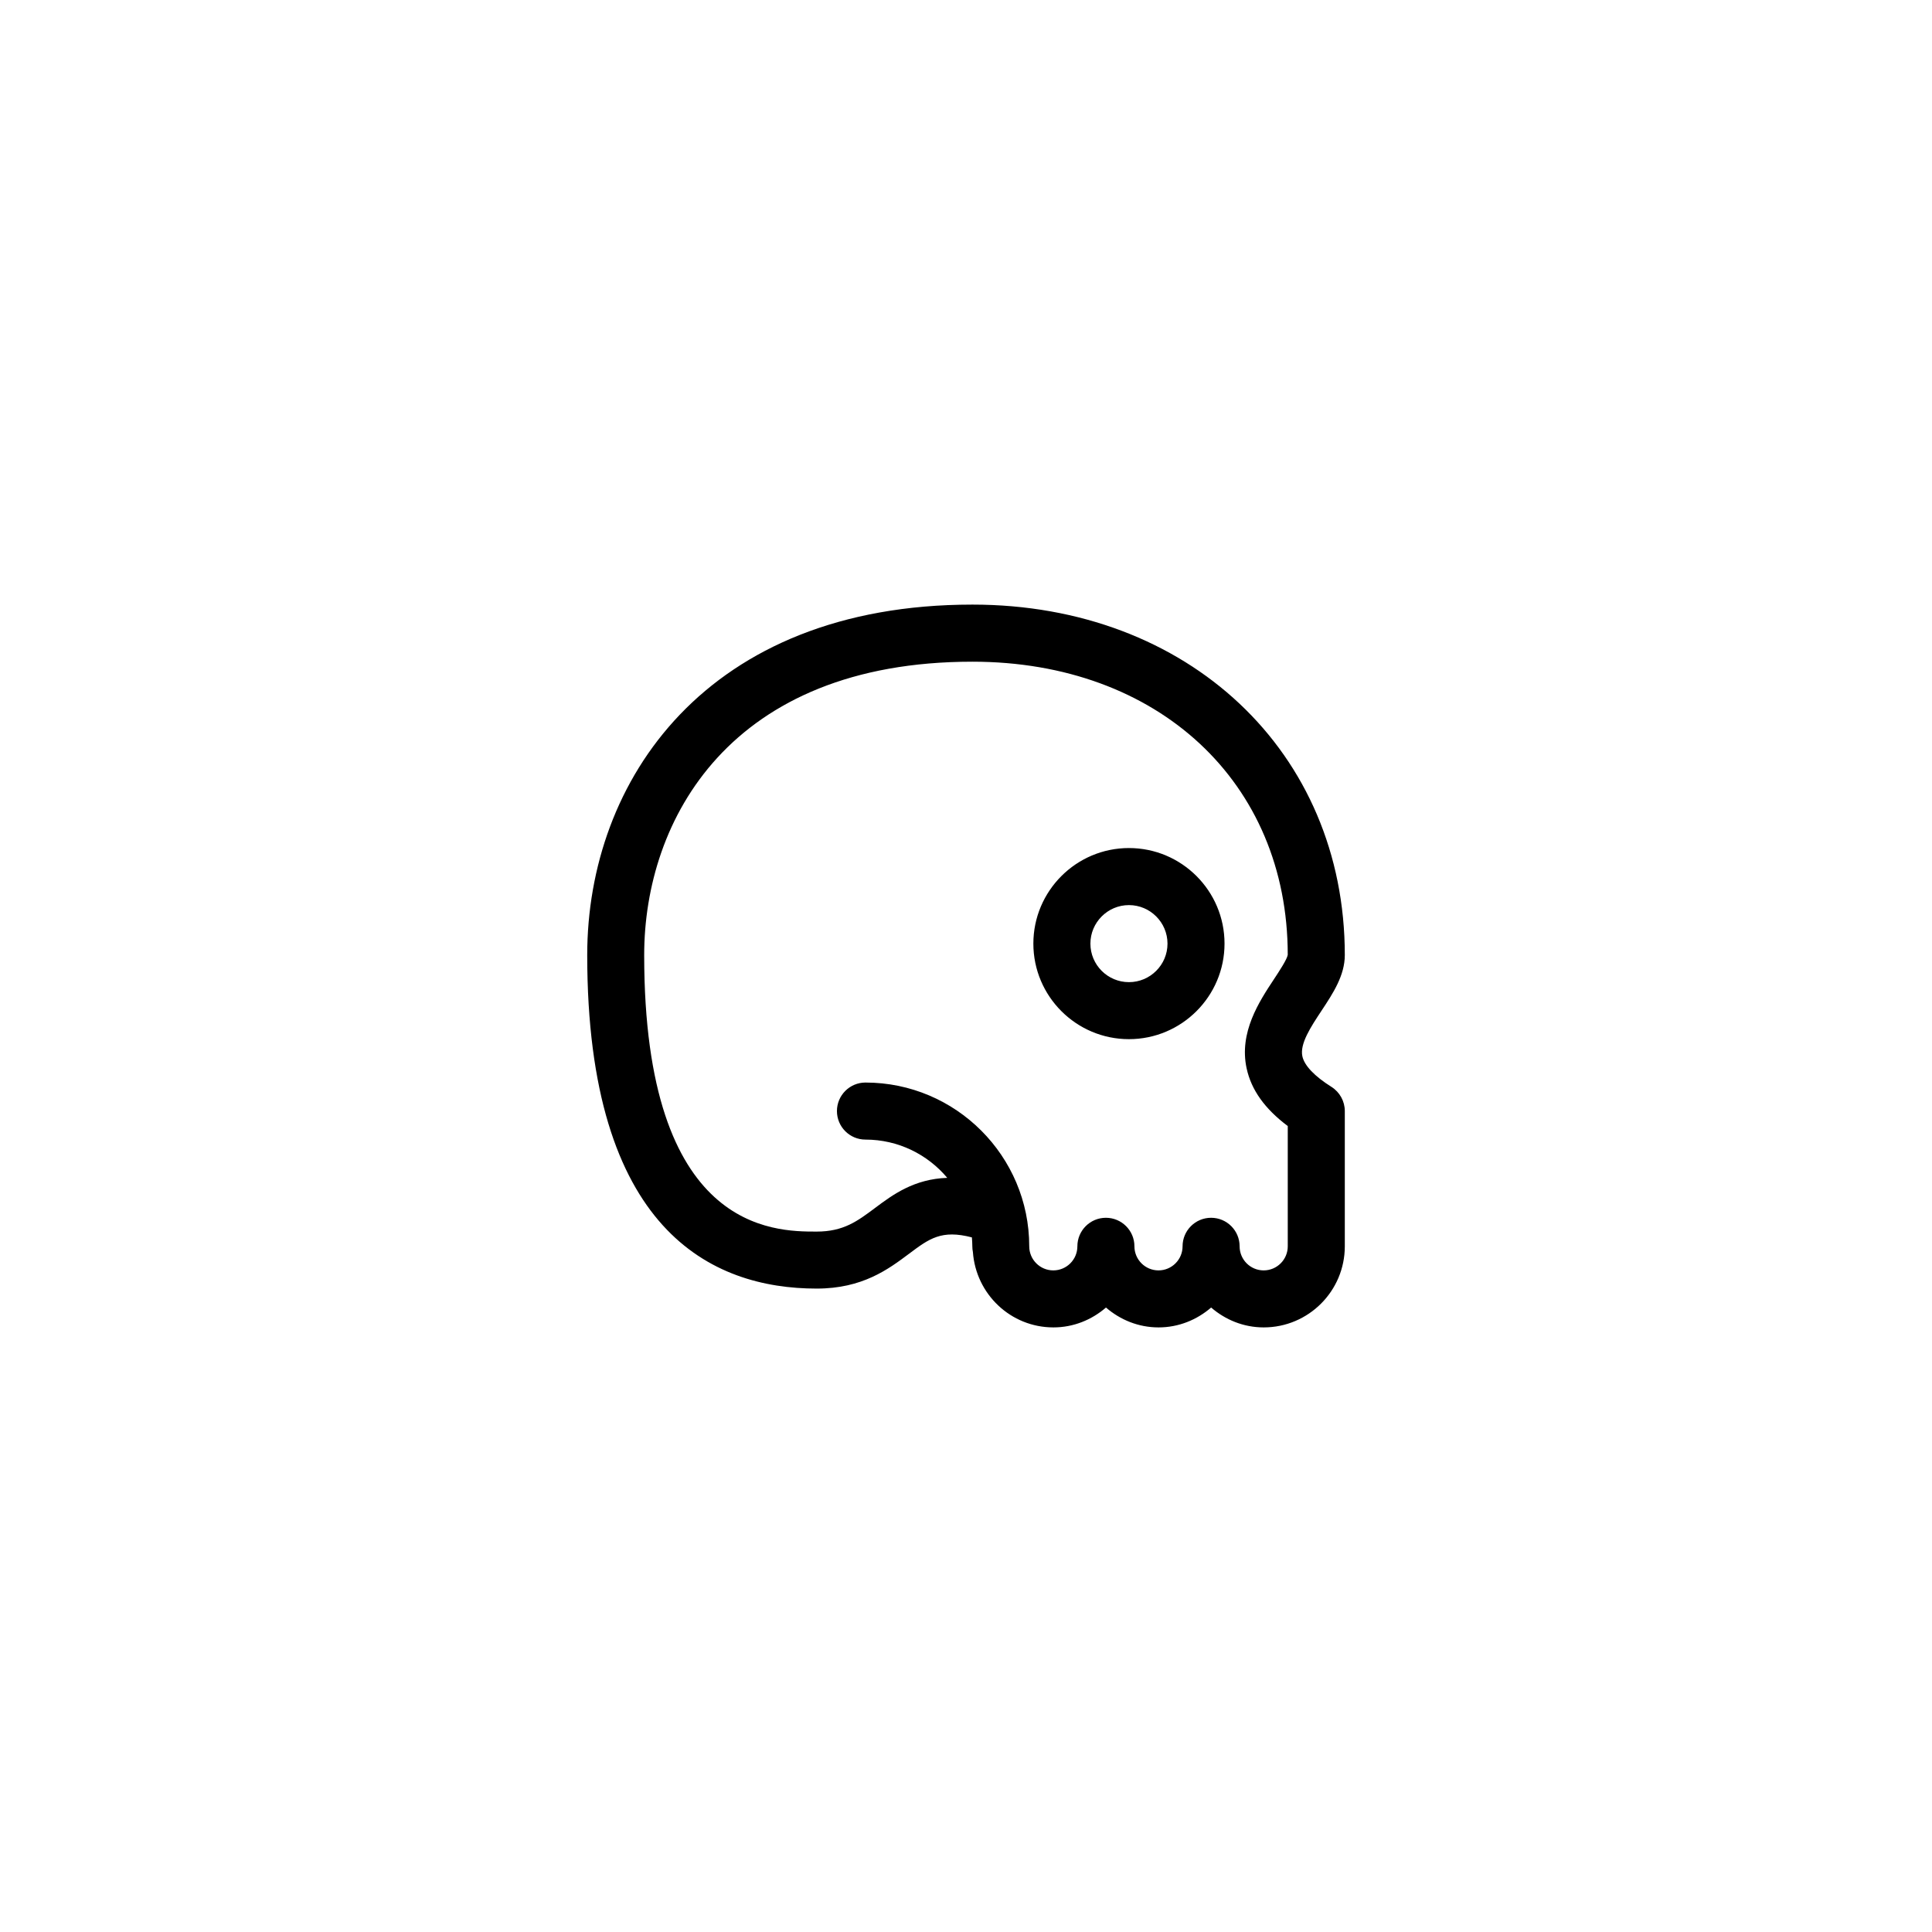
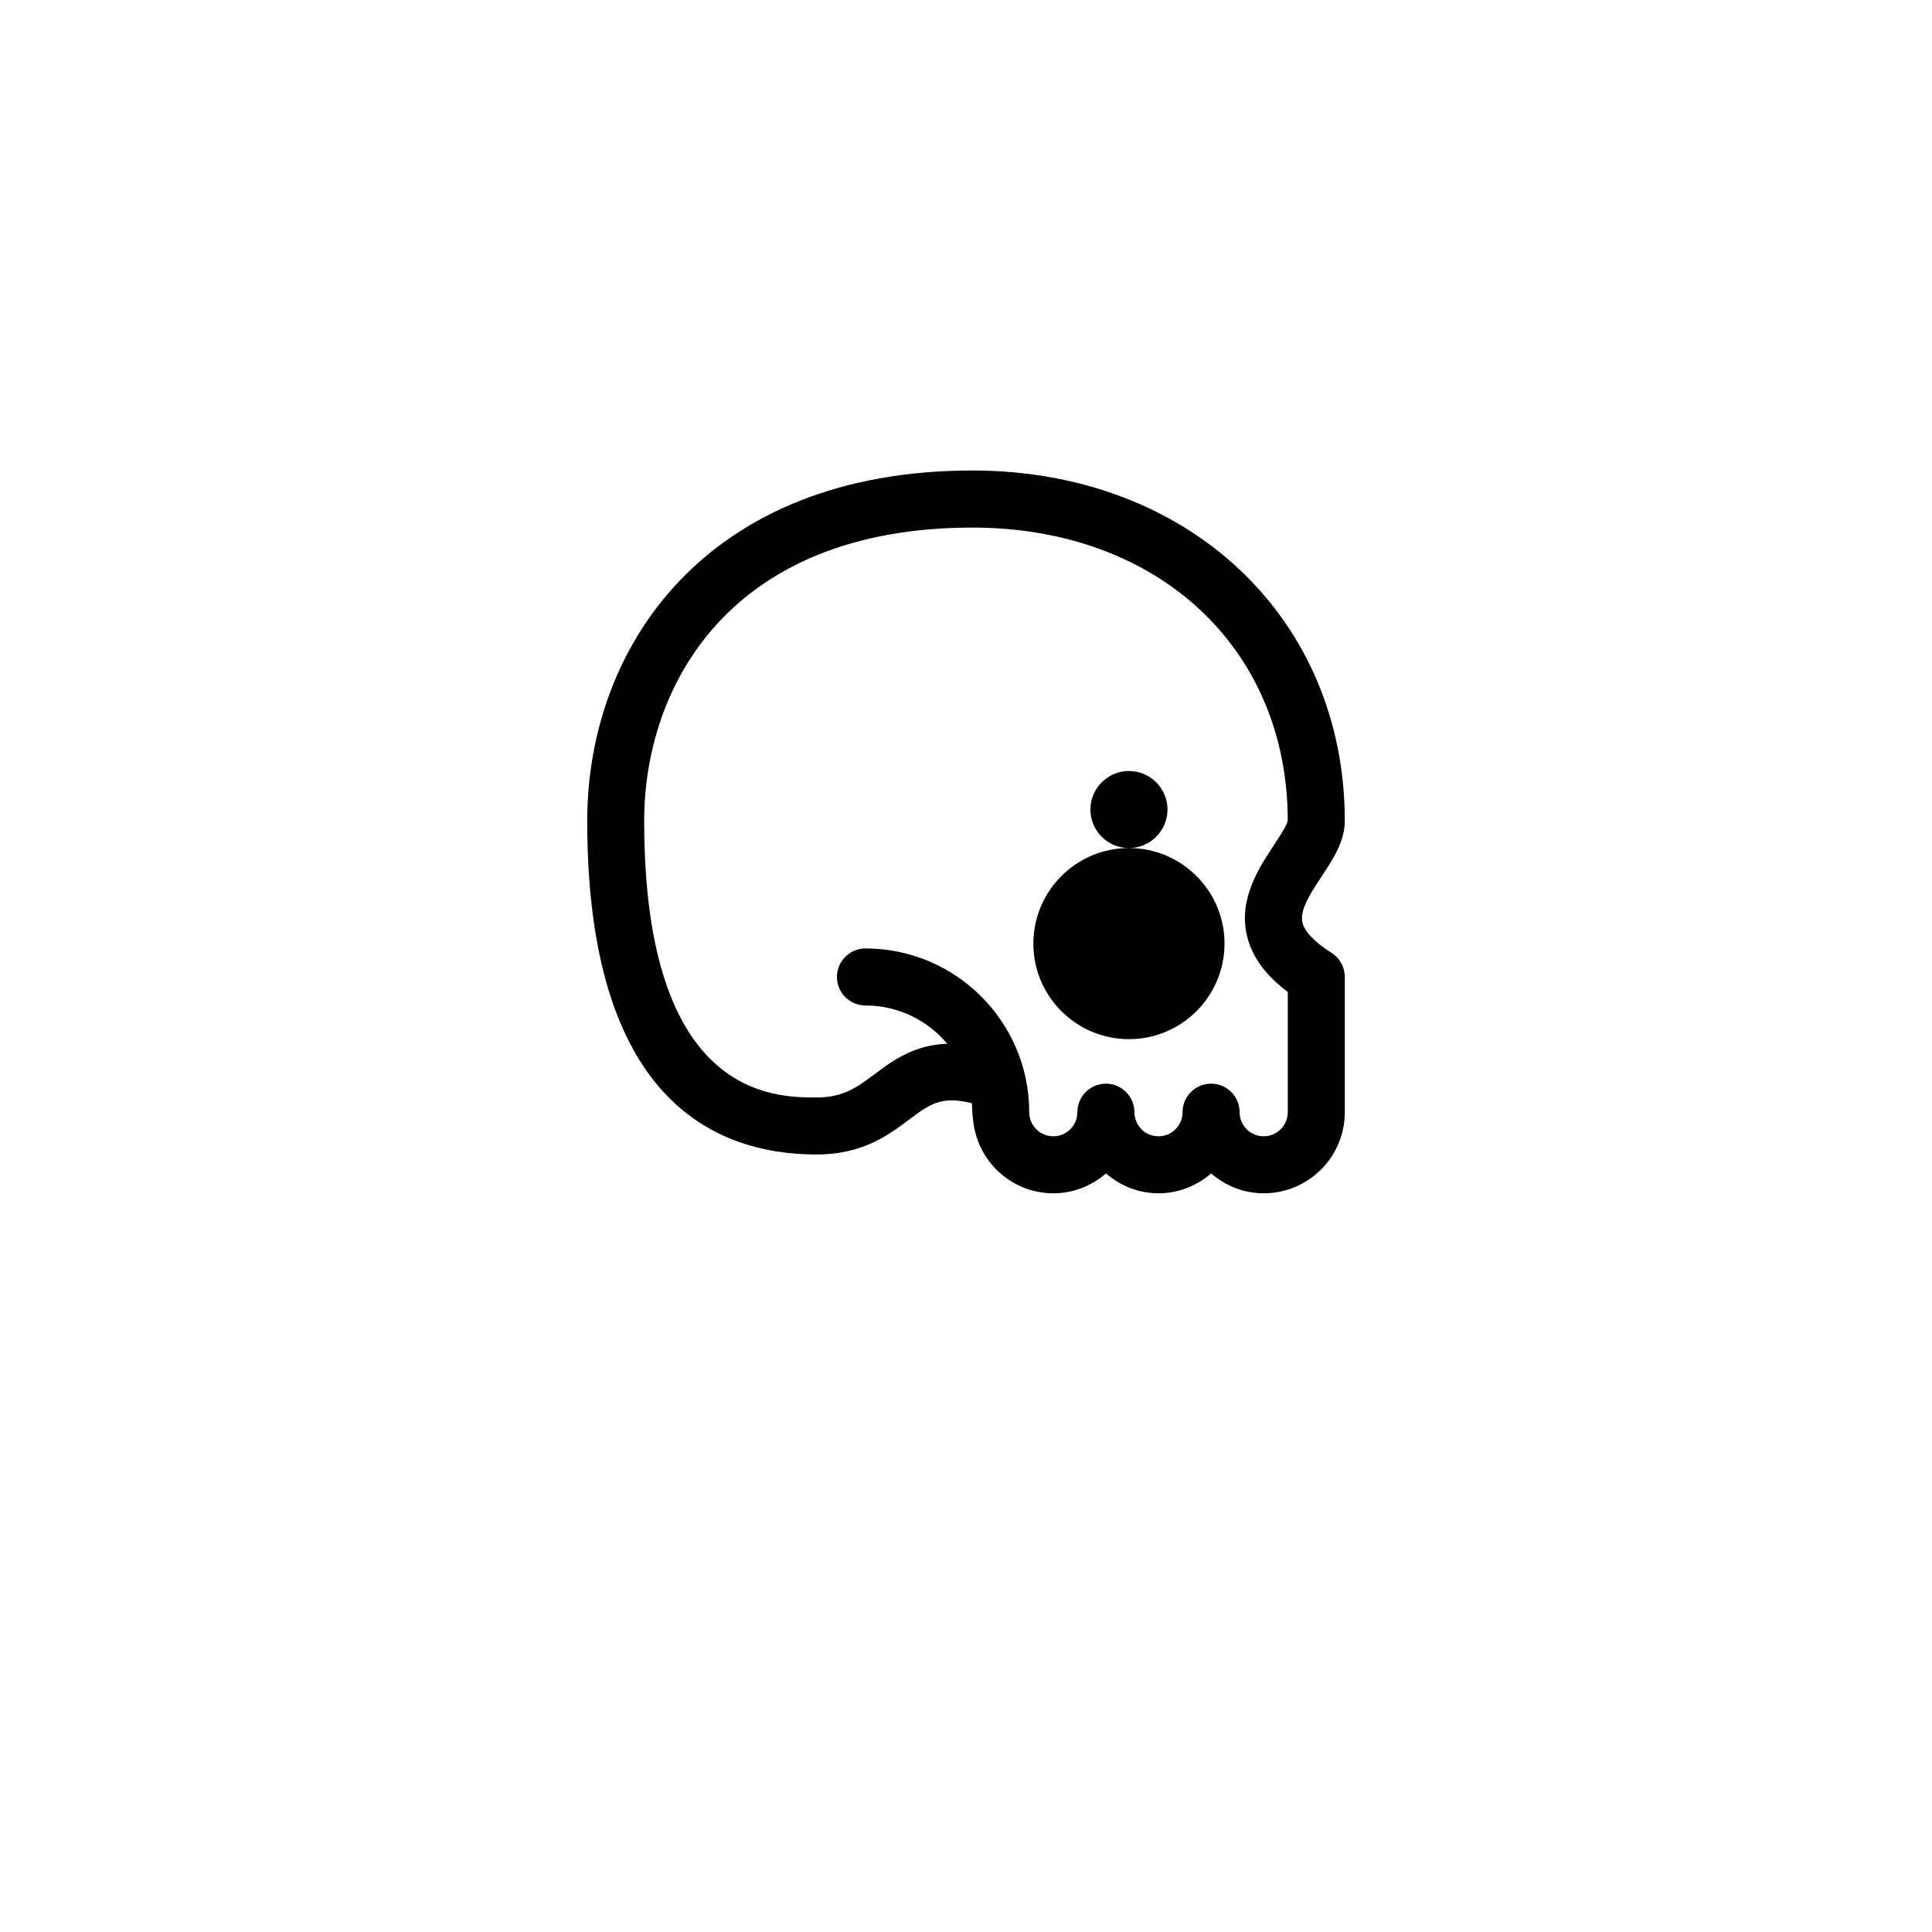
<svg xmlns="http://www.w3.org/2000/svg" fill="#000000" width="800px" height="800px" version="1.1" viewBox="144 144 512 512">
-   <path d="m443.18 368.74c-13.969 0-25.328 11.367-25.328 25.328 0 13.961 11.355 25.32 25.328 25.32 13.969 0 25.332-11.359 25.332-25.32 0.004-13.969-11.355-25.328-25.332-25.328zm0 35.539c-5.629 0-10.211-4.57-10.211-10.207 0-5.629 4.586-10.211 10.211-10.211 5.633 0 10.219 4.586 10.219 10.211 0.004 5.633-4.59 10.211-10.219 10.207zm53.676 27.758c-4.516-2.84-7.188-5.656-7.715-8.113-0.715-3.316 2.238-7.789 5.094-12.105 3.027-4.574 6.152-9.32 6.152-14.711 0-53.816-41.488-92.883-98.668-92.883-70.523 0-102.1 46.652-102.1 92.883 0 73.047 33.07 88.379 60.809 88.379 12.172 0 19.02-5.144 24.531-9.27 5.309-3.981 8.57-6.394 16.602-4.297 0.059 0.781 0.117 1.566 0.117 2.363 0 0.523 0.051 1.031 0.152 1.527 0.797 11.129 10.004 19.965 21.332 19.965 5.34 0 10.172-2.019 13.934-5.266 3.758 3.246 8.59 5.266 13.93 5.266 5.344 0 10.176-2.019 13.941-5.266 3.758 3.246 8.59 5.266 13.93 5.266 11.855 0 21.492-9.637 21.492-21.492v-35.848c-0.004-2.59-1.336-5.008-3.531-6.398zm-22.488-4.922c1.219 5.691 4.801 10.727 10.902 15.297v31.871c0 3.527-2.863 6.383-6.383 6.383-3.523 0-6.375-2.856-6.375-6.383 0-4.168-3.379-7.559-7.559-7.559-4.176 0-7.559 3.391-7.559 7.559 0 3.527-2.863 6.383-6.379 6.383s-6.379-2.856-6.379-6.383c0-4.168-3.379-7.559-7.559-7.559-4.176 0-7.559 3.391-7.559 7.559 0 3.527-2.863 6.383-6.379 6.383s-6.379-2.856-6.379-6.383c0-23.93-19.473-43.398-43.402-43.398-4.172 0-7.559 3.387-7.559 7.559s3.387 7.559 7.559 7.559c8.695 0 16.48 3.945 21.676 10.137-8.781 0.309-14.379 4.414-19.164 8.004-4.656 3.481-8.324 6.238-15.457 6.238-11.301 0-45.695 0-45.695-73.266 0-35.883 22.781-77.762 86.988-77.762 49.195 0 83.551 31.977 83.562 77.668-0.152 1.164-2.258 4.359-3.652 6.473-3.926 5.941-9.301 14.09-7.25 23.621z" />
+   <path d="m443.18 368.74c-13.969 0-25.328 11.367-25.328 25.328 0 13.961 11.355 25.32 25.328 25.32 13.969 0 25.332-11.359 25.332-25.32 0.004-13.969-11.355-25.328-25.332-25.328zc-5.629 0-10.211-4.57-10.211-10.207 0-5.629 4.586-10.211 10.211-10.211 5.633 0 10.219 4.586 10.219 10.211 0.004 5.633-4.59 10.211-10.219 10.207zm53.676 27.758c-4.516-2.84-7.188-5.656-7.715-8.113-0.715-3.316 2.238-7.789 5.094-12.105 3.027-4.574 6.152-9.32 6.152-14.711 0-53.816-41.488-92.883-98.668-92.883-70.523 0-102.1 46.652-102.1 92.883 0 73.047 33.07 88.379 60.809 88.379 12.172 0 19.02-5.144 24.531-9.27 5.309-3.981 8.57-6.394 16.602-4.297 0.059 0.781 0.117 1.566 0.117 2.363 0 0.523 0.051 1.031 0.152 1.527 0.797 11.129 10.004 19.965 21.332 19.965 5.34 0 10.172-2.019 13.934-5.266 3.758 3.246 8.59 5.266 13.93 5.266 5.344 0 10.176-2.019 13.941-5.266 3.758 3.246 8.59 5.266 13.93 5.266 11.855 0 21.492-9.637 21.492-21.492v-35.848c-0.004-2.59-1.336-5.008-3.531-6.398zm-22.488-4.922c1.219 5.691 4.801 10.727 10.902 15.297v31.871c0 3.527-2.863 6.383-6.383 6.383-3.523 0-6.375-2.856-6.375-6.383 0-4.168-3.379-7.559-7.559-7.559-4.176 0-7.559 3.391-7.559 7.559 0 3.527-2.863 6.383-6.379 6.383s-6.379-2.856-6.379-6.383c0-4.168-3.379-7.559-7.559-7.559-4.176 0-7.559 3.391-7.559 7.559 0 3.527-2.863 6.383-6.379 6.383s-6.379-2.856-6.379-6.383c0-23.93-19.473-43.398-43.402-43.398-4.172 0-7.559 3.387-7.559 7.559s3.387 7.559 7.559 7.559c8.695 0 16.48 3.945 21.676 10.137-8.781 0.309-14.379 4.414-19.164 8.004-4.656 3.481-8.324 6.238-15.457 6.238-11.301 0-45.695 0-45.695-73.266 0-35.883 22.781-77.762 86.988-77.762 49.195 0 83.551 31.977 83.562 77.668-0.152 1.164-2.258 4.359-3.652 6.473-3.926 5.941-9.301 14.09-7.25 23.621z" />
</svg>